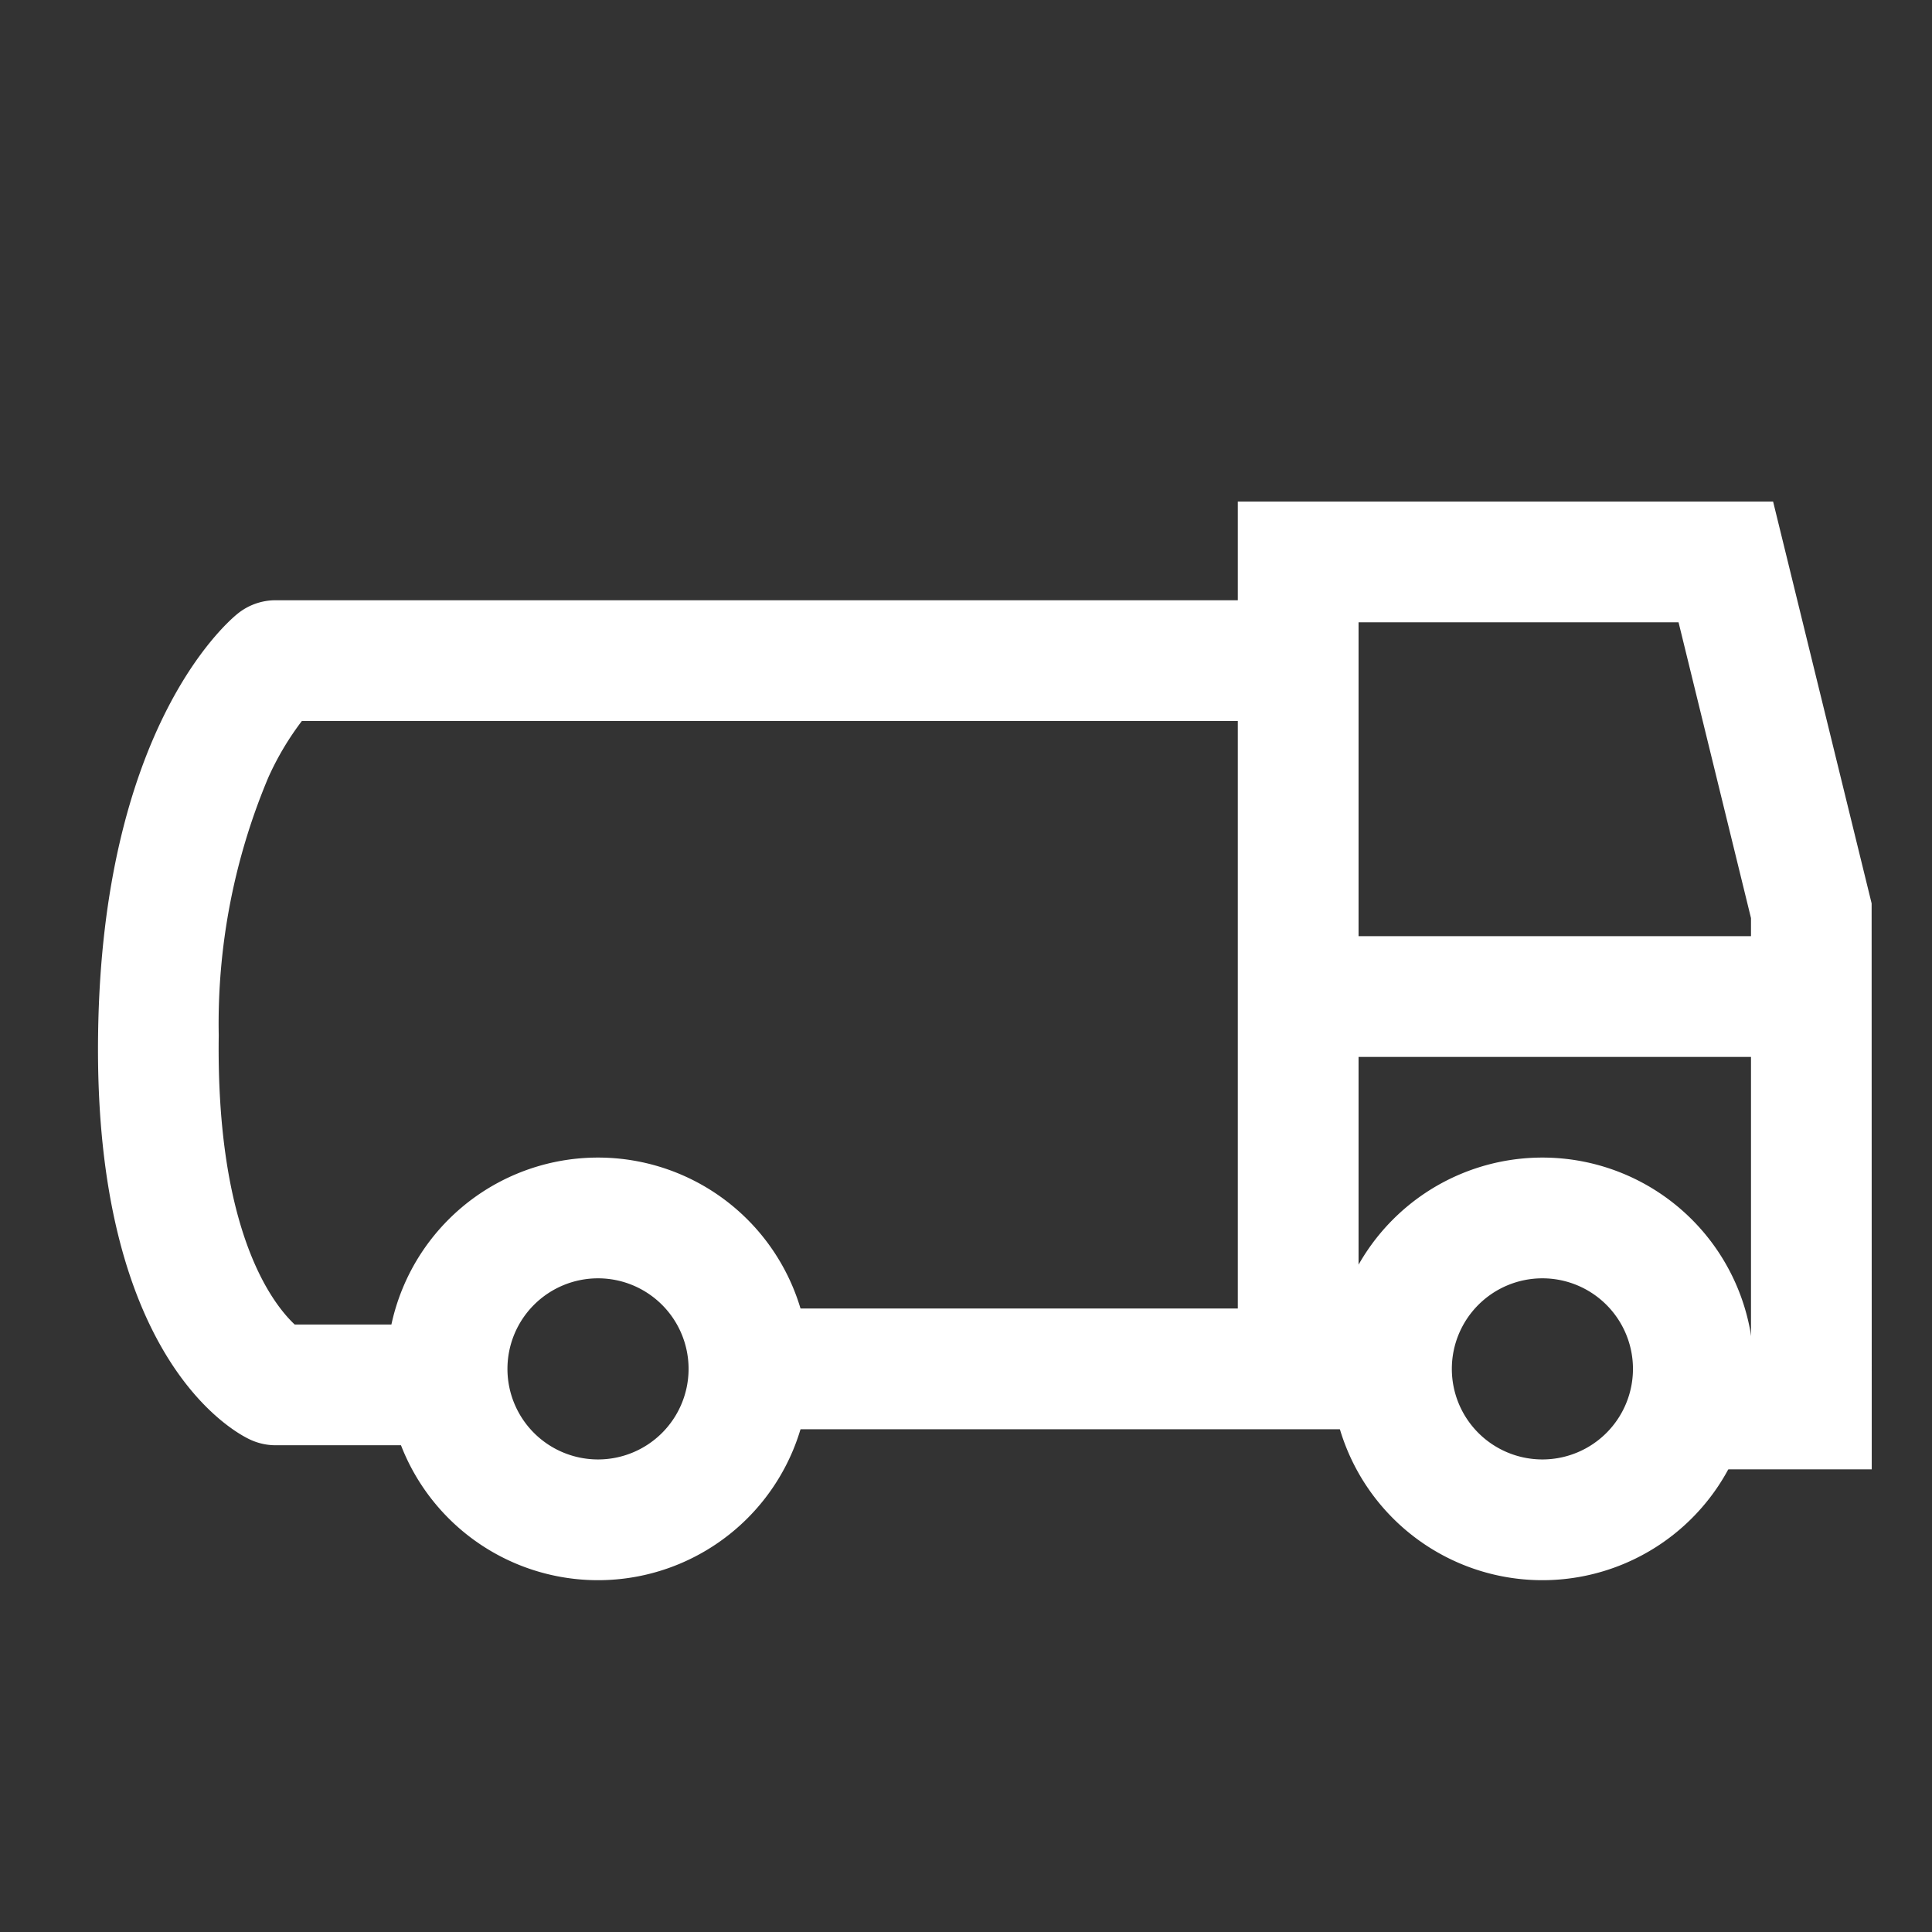
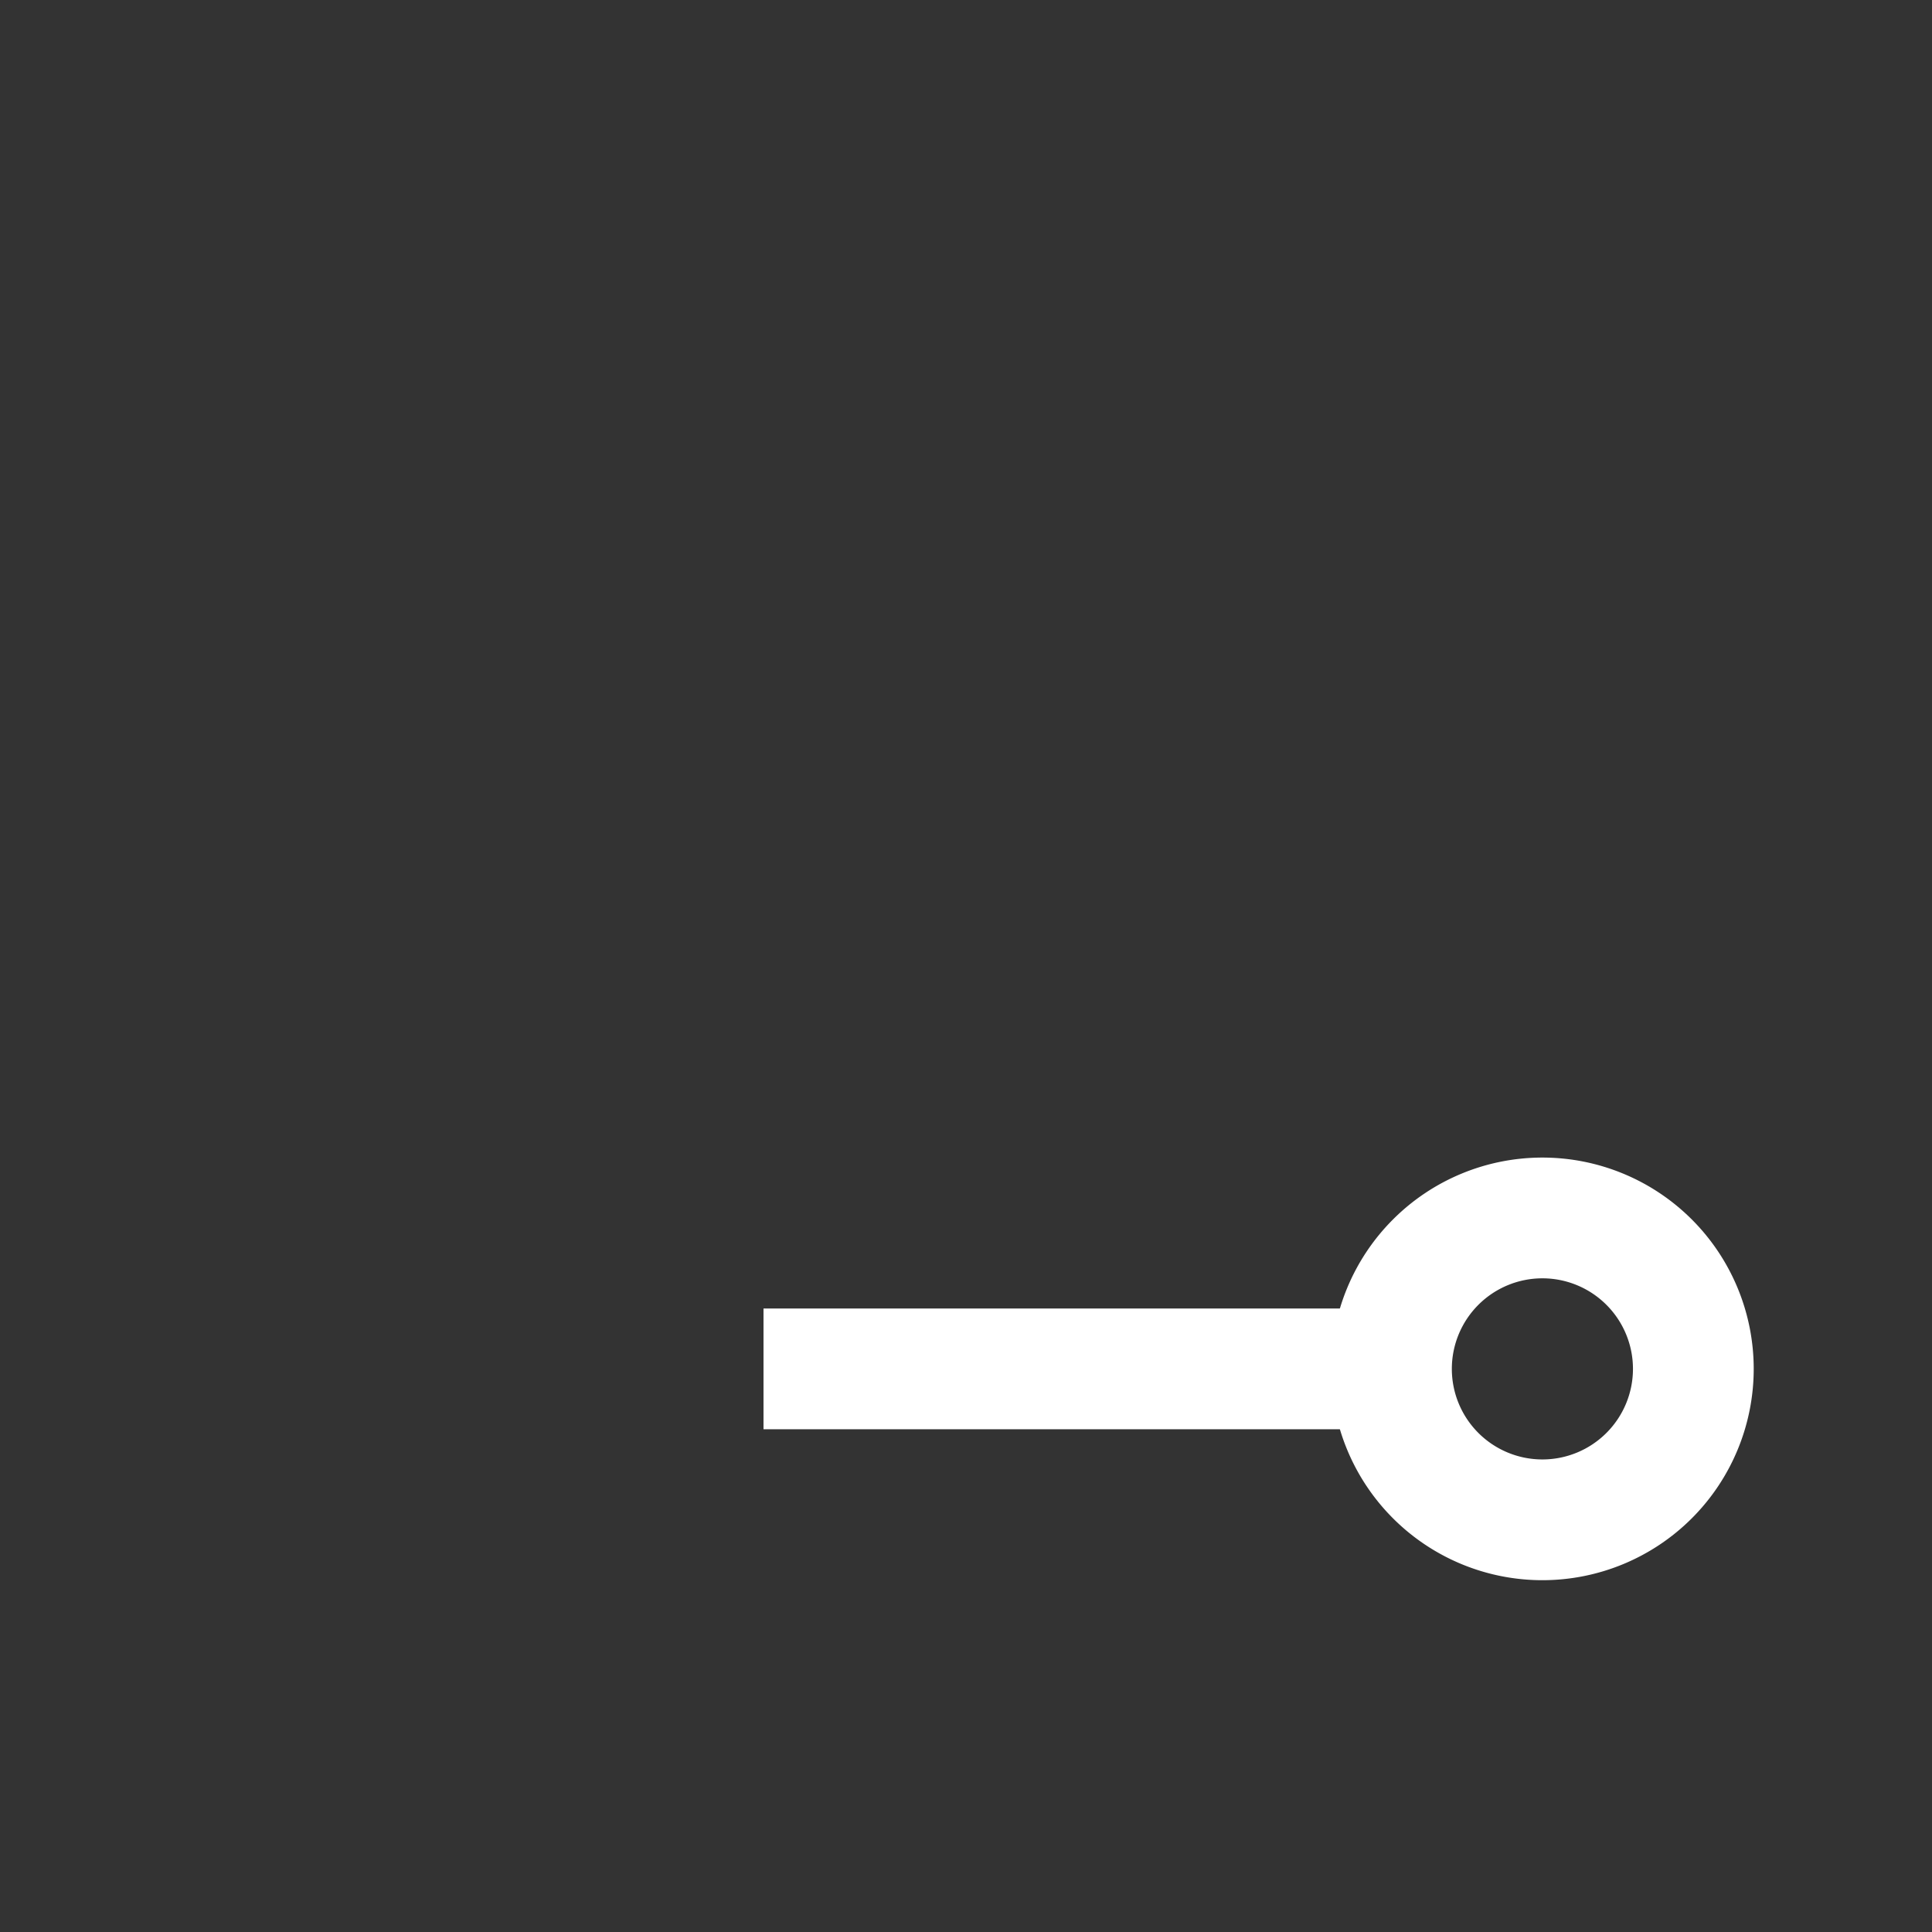
<svg xmlns="http://www.w3.org/2000/svg" width="32" height="32" viewBox="0 0 32 32">
  <rect x="0" y="0" width="32" height="32" fill="#333333" stroke="none" />
  <g transform="translate(-756 -3385)">
    <g transform="translate(389 3316.173)">
      <path d="M2.5-1A3.5,3.5,0,1,1-1,2.5,3.5,3.5,0,0,1,2.5-1Zm0,5A1.5,1.5,0,1,0,1,2.5,1.5,1.5,0,0,0,2.5,4Z" transform="translate(390.047 89)" fill="#fff" />
-       <path d="M2.5-1A3.5,3.5,0,1,1-1,2.5,3.5,3.5,0,0,1,2.5-1Zm0,5A1.5,1.5,0,1,0,1,2.5,1.5,1.5,0,0,0,2.5,4Z" transform="translate(374.405 89)" fill="#fff" />
-       <path d="M405.5,96.03h-3.125v-2H403.5V86.9L402.3,82H397V94.307h-2V80h8.866l1.632,6.656Z" transform="translate(-7.498 -2.866)" fill="#fff" />
      <path d="M15.408,1H5.146V-1H15.408Z" transform="translate(374.5 91.5)" fill="#fff" />
-       <path d="M8,1H0V-1H8Z" transform="translate(388.714 85.333)" fill="#fff" />
-       <path d="M378.842,92.415H376.1a1,1,0,0,1-.418-.092c-.266-.122-2.6-1.351-2.522-6.726.068-4.985,2.079-6.767,2.308-6.953a1,1,0,0,1,.632-.225h16.986v2H376.535a4.78,4.78,0,0,0-.553.929,10.5,10.5,0,0,0-.824,4.277c-.045,3.264.9,4.454,1.258,4.79h2.426Z" transform="translate(-4.535 0.35)" fill="#fff" />
    </g>
-     <rect width="32" height="32" transform="translate(756 3385)" fill="none" />
  </g>
</svg>